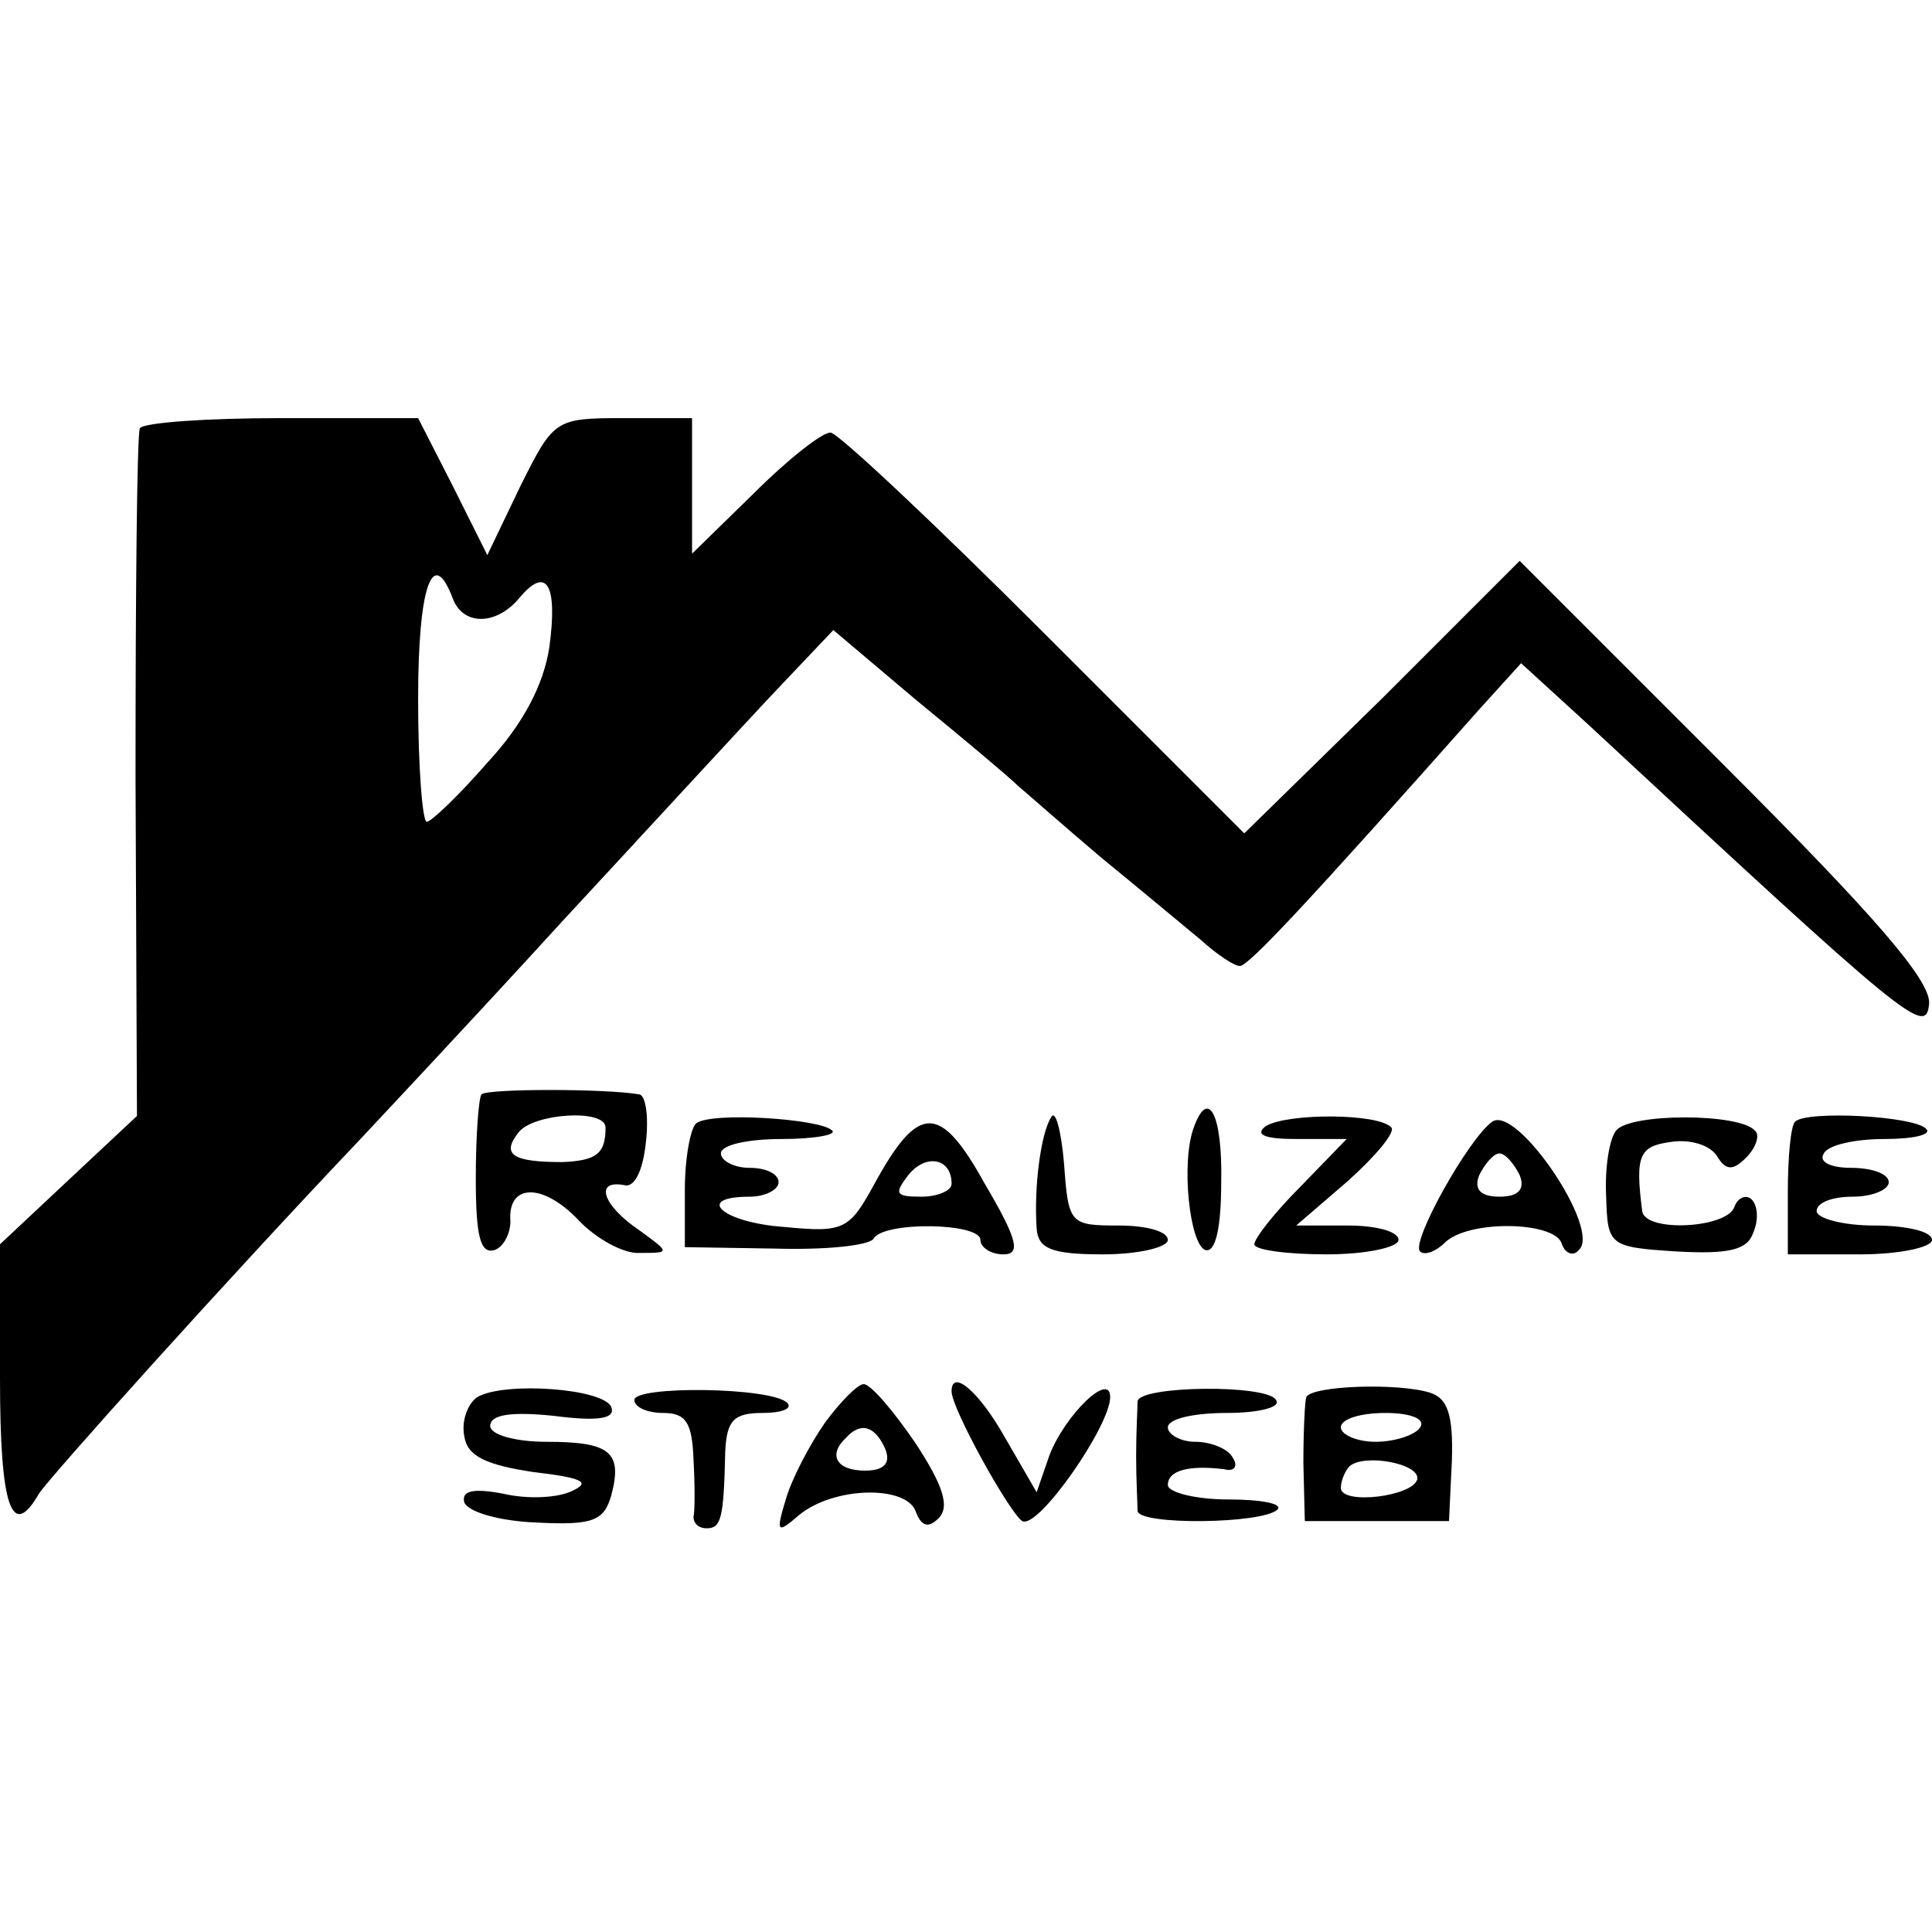
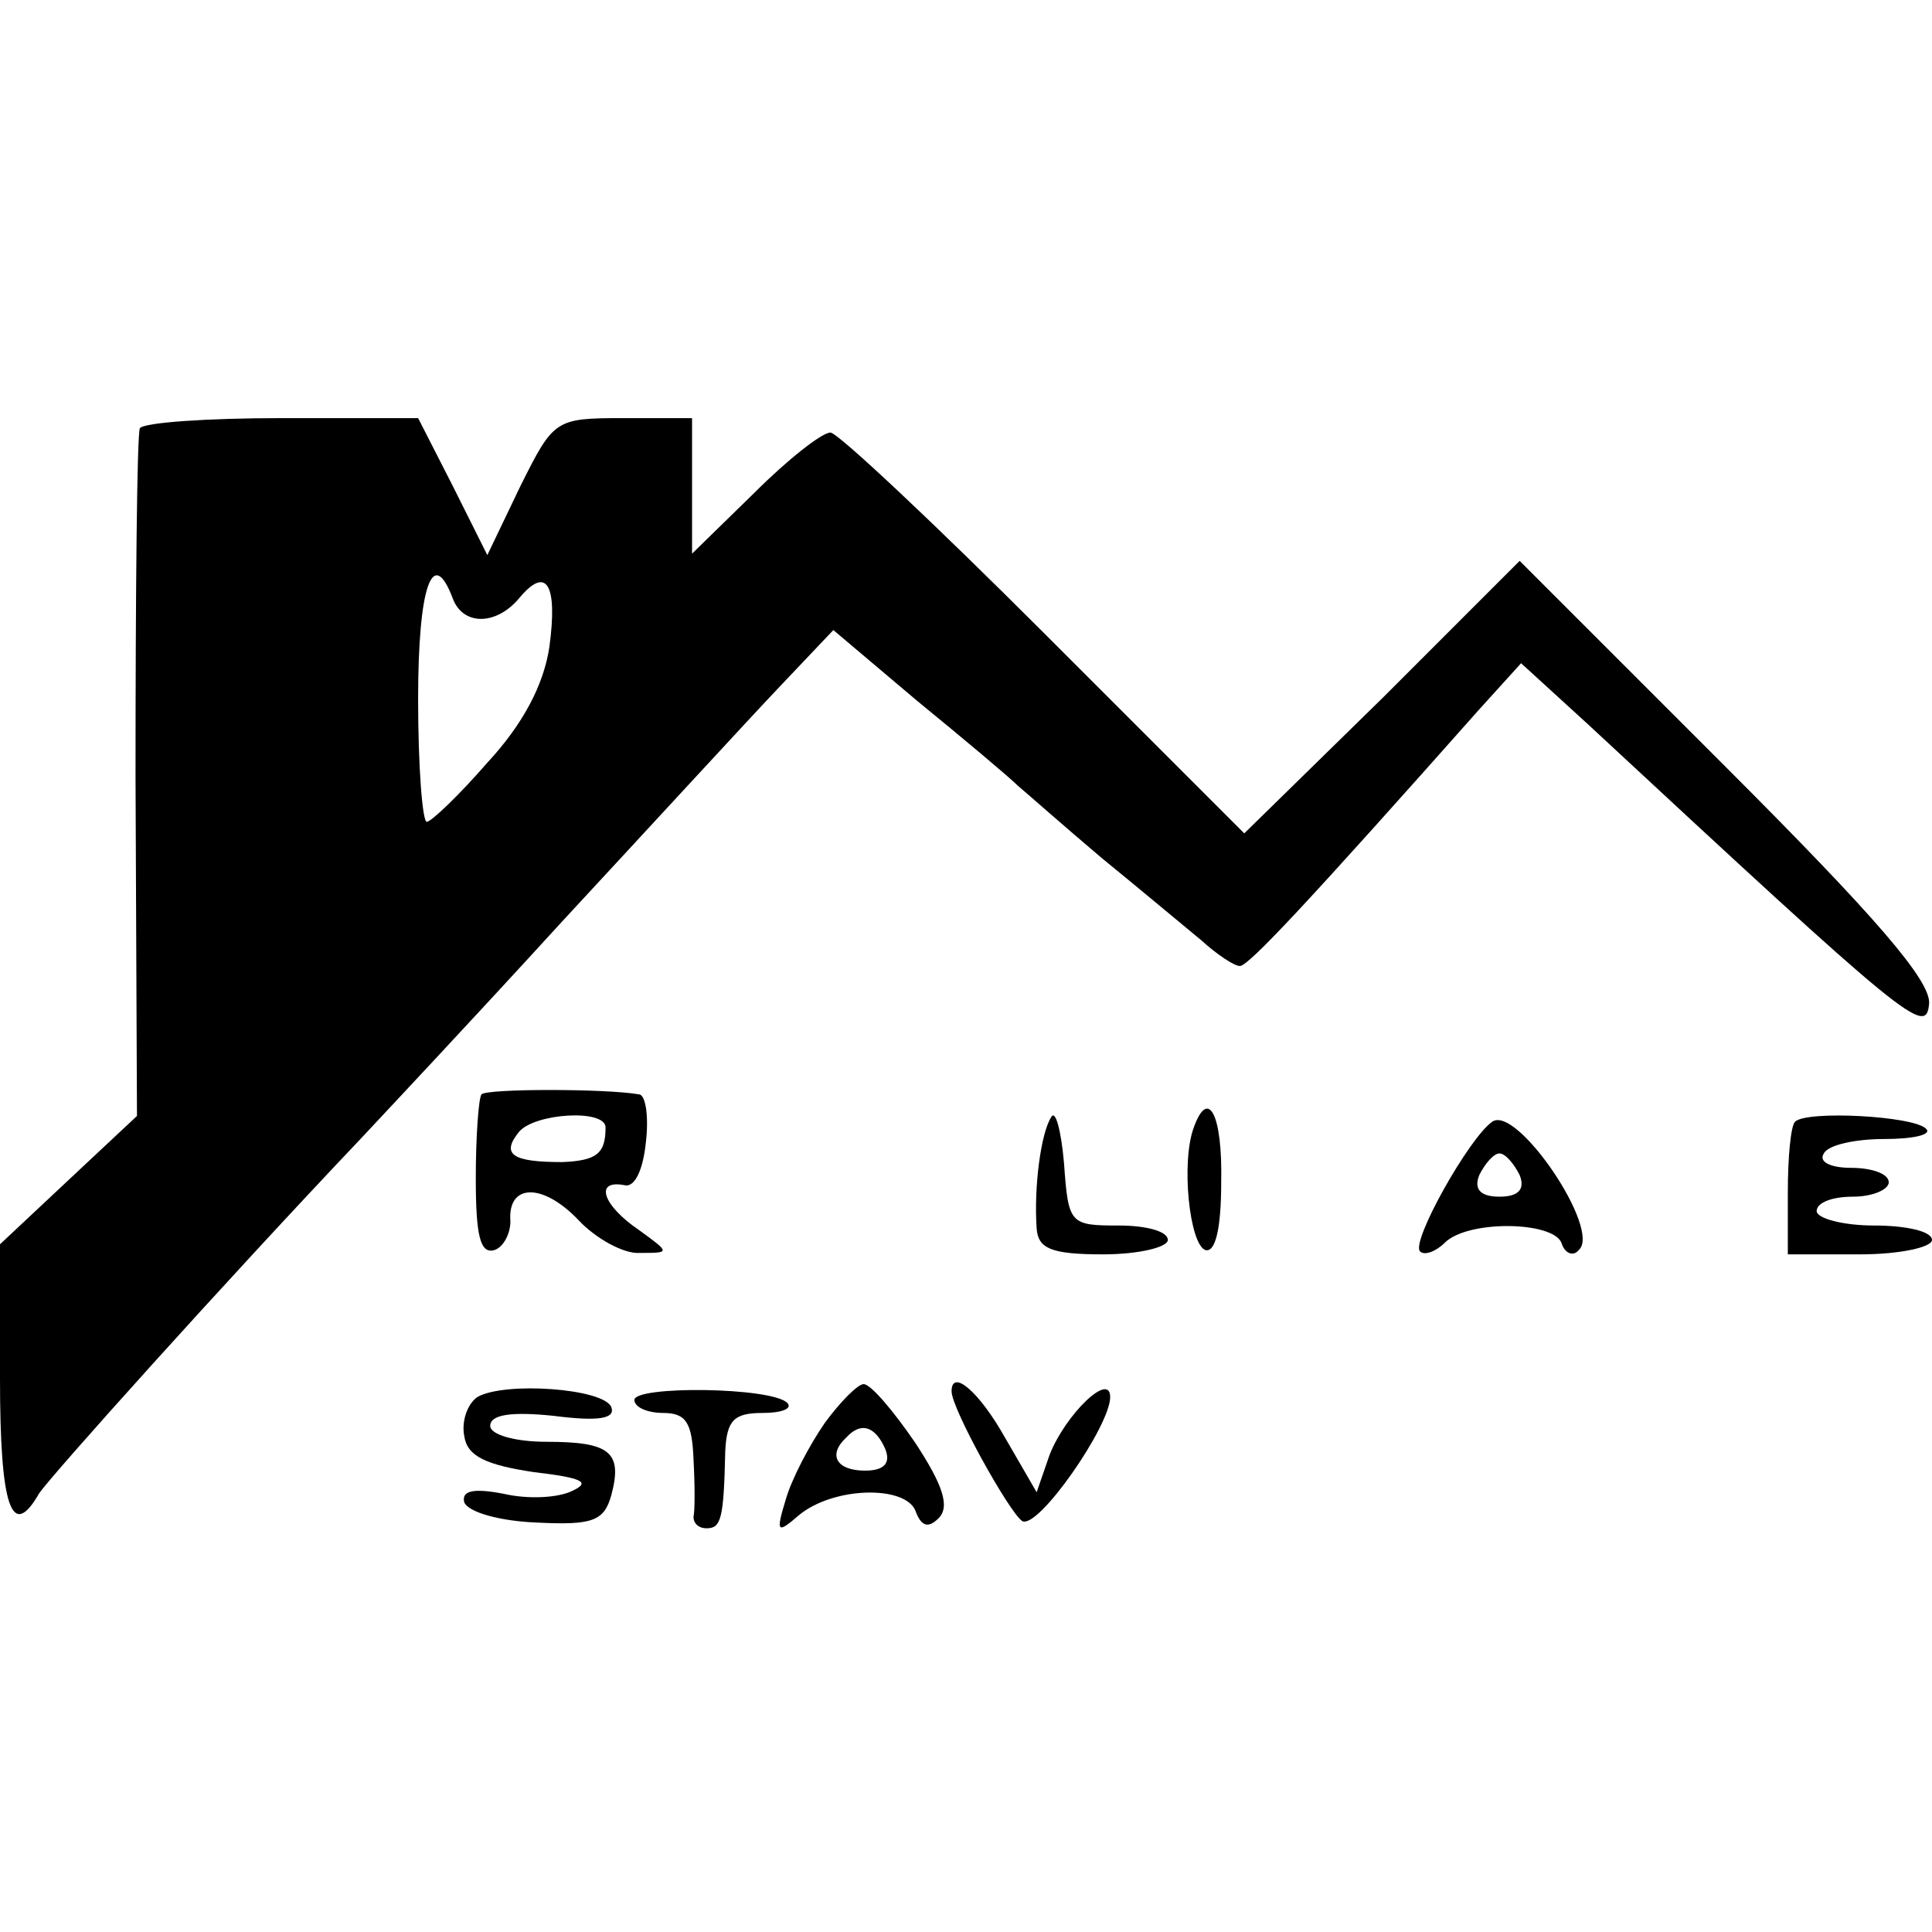
<svg xmlns="http://www.w3.org/2000/svg" version="1.0" width="134pt" height="134pt" viewBox="0 0 134 134" preserveAspectRatio="xMidYMid meet">
  <g transform="translate(0,134) scale(0.1,-0.1)" fill="#000000" stroke="none">
    <path d="M97 1043 c-2 -5 -3 -113 -3 -242 l1 -235 -47 -44 -48 -45 0 -93 c0 -89 8 -113 27 -80 7 11 129 147 223 246 14 15 77 82 140 151 63 68 131 142 151 163 l37 39 58 -49 c33 -27 64 -53 70 -59 6 -5 32 -28 58 -50 27 -22 58 -48 69 -57 11 -10 23 -18 27 -18 6 0 48 45 166 178 l29 32 46 -42 c224 -208 235 -217 237 -194 1 16 -37 60 -141 164 l-143 143 -95 -95 -96 -94 -139 139 c-76 76 -143 139 -148 139 -6 0 -30 -19 -53 -42 l-43 -42 0 47 0 47 -48 0 c-47 0 -48 -1 -71 -47 l-23 -48 -24 48 -24 47 -95 0 c-51 0 -95 -3 -98 -7z m217 -118 c7 -19 30 -19 46 0 19 23 27 10 21 -34 -4 -26 -18 -53 -43 -80 -20 -23 -39 -41 -42 -41 -3 0 -6 38 -6 85 0 78 10 107 24 70z" />
    <path d="M334 581 c-2 -2 -4 -29 -4 -58 0 -40 3 -53 13 -50 6 2 11 11 11 20 -2 26 22 27 47 1 12 -13 32 -24 43 -23 21 0 21 0 -1 16 -25 17 -31 35 -10 31 7 -2 13 10 15 30 2 17 0 33 -5 33 -23 4 -105 4 -109 0z m86 -23 c0 -18 -6 -23 -30 -24 -34 0 -43 5 -30 21 11 13 60 16 60 3z" />
-     <path d="M483 561 c-4 -3 -8 -24 -8 -46 l0 -40 63 -1 c34 -1 65 2 68 7 7 12 74 11 74 -1 0 -5 7 -10 16 -10 12 0 10 10 -13 49 -31 56 -46 56 -77 -1 -17 -31 -21 -33 -62 -29 -43 3 -63 21 -24 21 11 0 20 5 20 10 0 6 -9 10 -20 10 -11 0 -20 5 -20 10 0 6 19 10 42 10 23 0 39 3 35 6 -8 8 -83 13 -94 5z m177 -42 c0 -5 -10 -9 -21 -9 -18 0 -19 2 -9 15 12 15 30 12 30 -6z" />
    <path d="M729 565 c-7 -11 -12 -48 -10 -77 1 -14 10 -18 46 -18 25 0 45 5 45 10 0 6 -15 10 -34 10 -34 0 -35 1 -38 43 -2 23 -6 38 -9 32z" />
    <path d="M828 558 c-9 -24 -3 -81 8 -85 7 -2 11 15 11 47 1 47 -9 66 -19 38z" />
-     <path d="M878 559 c-8 -6 -1 -9 21 -9 l35 0 -32 -33 c-18 -18 -32 -36 -32 -40 0 -4 23 -7 50 -7 28 0 50 5 50 10 0 6 -16 10 -35 10 l-36 0 36 31 c20 18 33 34 30 37 -9 10 -72 10 -87 1z" />
    <path d="M1035 562 c-16 -11 -57 -84 -50 -90 3 -3 11 0 17 6 16 16 75 15 81 0 2 -7 8 -10 12 -5 16 14 -43 101 -60 89z m19 -37 c4 -10 -1 -15 -14 -15 -13 0 -18 5 -14 15 4 8 10 15 14 15 4 0 10 -7 14 -15z" />
-     <path d="M1121 556 c-5 -6 -8 -27 -7 -46 1 -34 2 -35 49 -38 36 -2 49 1 53 13 4 9 3 19 -1 23 -4 4 -10 1 -12 -5 -5 -15 -62 -18 -64 -3 -5 39 -2 45 20 48 13 2 27 -2 32 -10 6 -10 11 -10 20 -1 7 7 10 16 6 19 -11 12 -86 12 -96 0z" />
    <path d="M1245 562 c-3 -3 -5 -25 -5 -49 l0 -43 50 0 c28 0 50 5 50 10 0 6 -18 10 -40 10 -22 0 -40 5 -40 10 0 6 11 10 25 10 14 0 25 5 25 10 0 6 -12 10 -26 10 -14 0 -23 4 -19 10 3 6 22 10 42 10 20 0 33 3 29 7 -8 9 -83 13 -91 5z" />
    <path d="M331 371 c-7 -5 -11 -17 -9 -27 2 -14 15 -20 48 -25 34 -4 40 -7 27 -13 -10 -5 -31 -6 -48 -2 -21 4 -29 2 -27 -6 3 -7 25 -13 50 -14 39 -2 47 1 52 19 8 30 -1 37 -45 37 -22 0 -39 5 -39 11 0 8 15 10 44 7 31 -4 43 -2 40 6 -5 13 -74 18 -93 7z" />
    <path d="M440 369 c0 -5 9 -9 20 -9 16 0 20 -7 21 -32 1 -18 1 -36 0 -40 0 -5 4 -8 9 -8 10 0 12 6 13 53 1 22 6 27 26 27 13 0 21 3 17 7 -11 11 -106 12 -106 2z" />
    <path d="M572 353 c-11 -16 -23 -39 -27 -53 -7 -23 -6 -24 9 -11 24 20 74 21 81 3 4 -11 9 -12 16 -5 8 8 3 23 -16 52 -15 22 -31 41 -36 41 -4 0 -16 -12 -27 -27z m42 -18 c4 -10 -1 -15 -14 -15 -20 0 -26 11 -13 23 10 11 20 8 27 -8z" />
    <path d="M660 375 c0 -12 40 -84 49 -90 11 -6 61 66 61 86 0 18 -31 -12 -42 -40 l-9 -26 -22 38 c-18 32 -37 48 -37 32z" />
-     <path d="M789 368 c0 -4 -1 -21 -1 -38 0 -16 1 -34 1 -38 1 -10 87 -9 97 1 4 4 -11 7 -34 7 -23 0 -42 5 -42 10 0 10 14 14 39 11 7 -2 10 2 6 8 -3 6 -15 11 -26 11 -10 0 -19 5 -19 10 0 6 18 10 41 10 22 0 38 4 34 9 -6 11 -95 10 -96 -1z" />
-     <path d="M906 371 c-1 -3 -2 -24 -2 -46 l1 -40 50 0 50 0 2 42 c1 32 -3 43 -15 47 -22 7 -82 5 -86 -3z m79 -21 c-3 -5 -17 -10 -31 -10 -13 0 -24 5 -24 10 0 6 14 10 31 10 17 0 28 -4 24 -10z m-2 -36 c-3 -12 -53 -18 -53 -6 0 5 3 12 6 15 10 9 49 2 47 -9z" />
  </g>
</svg>